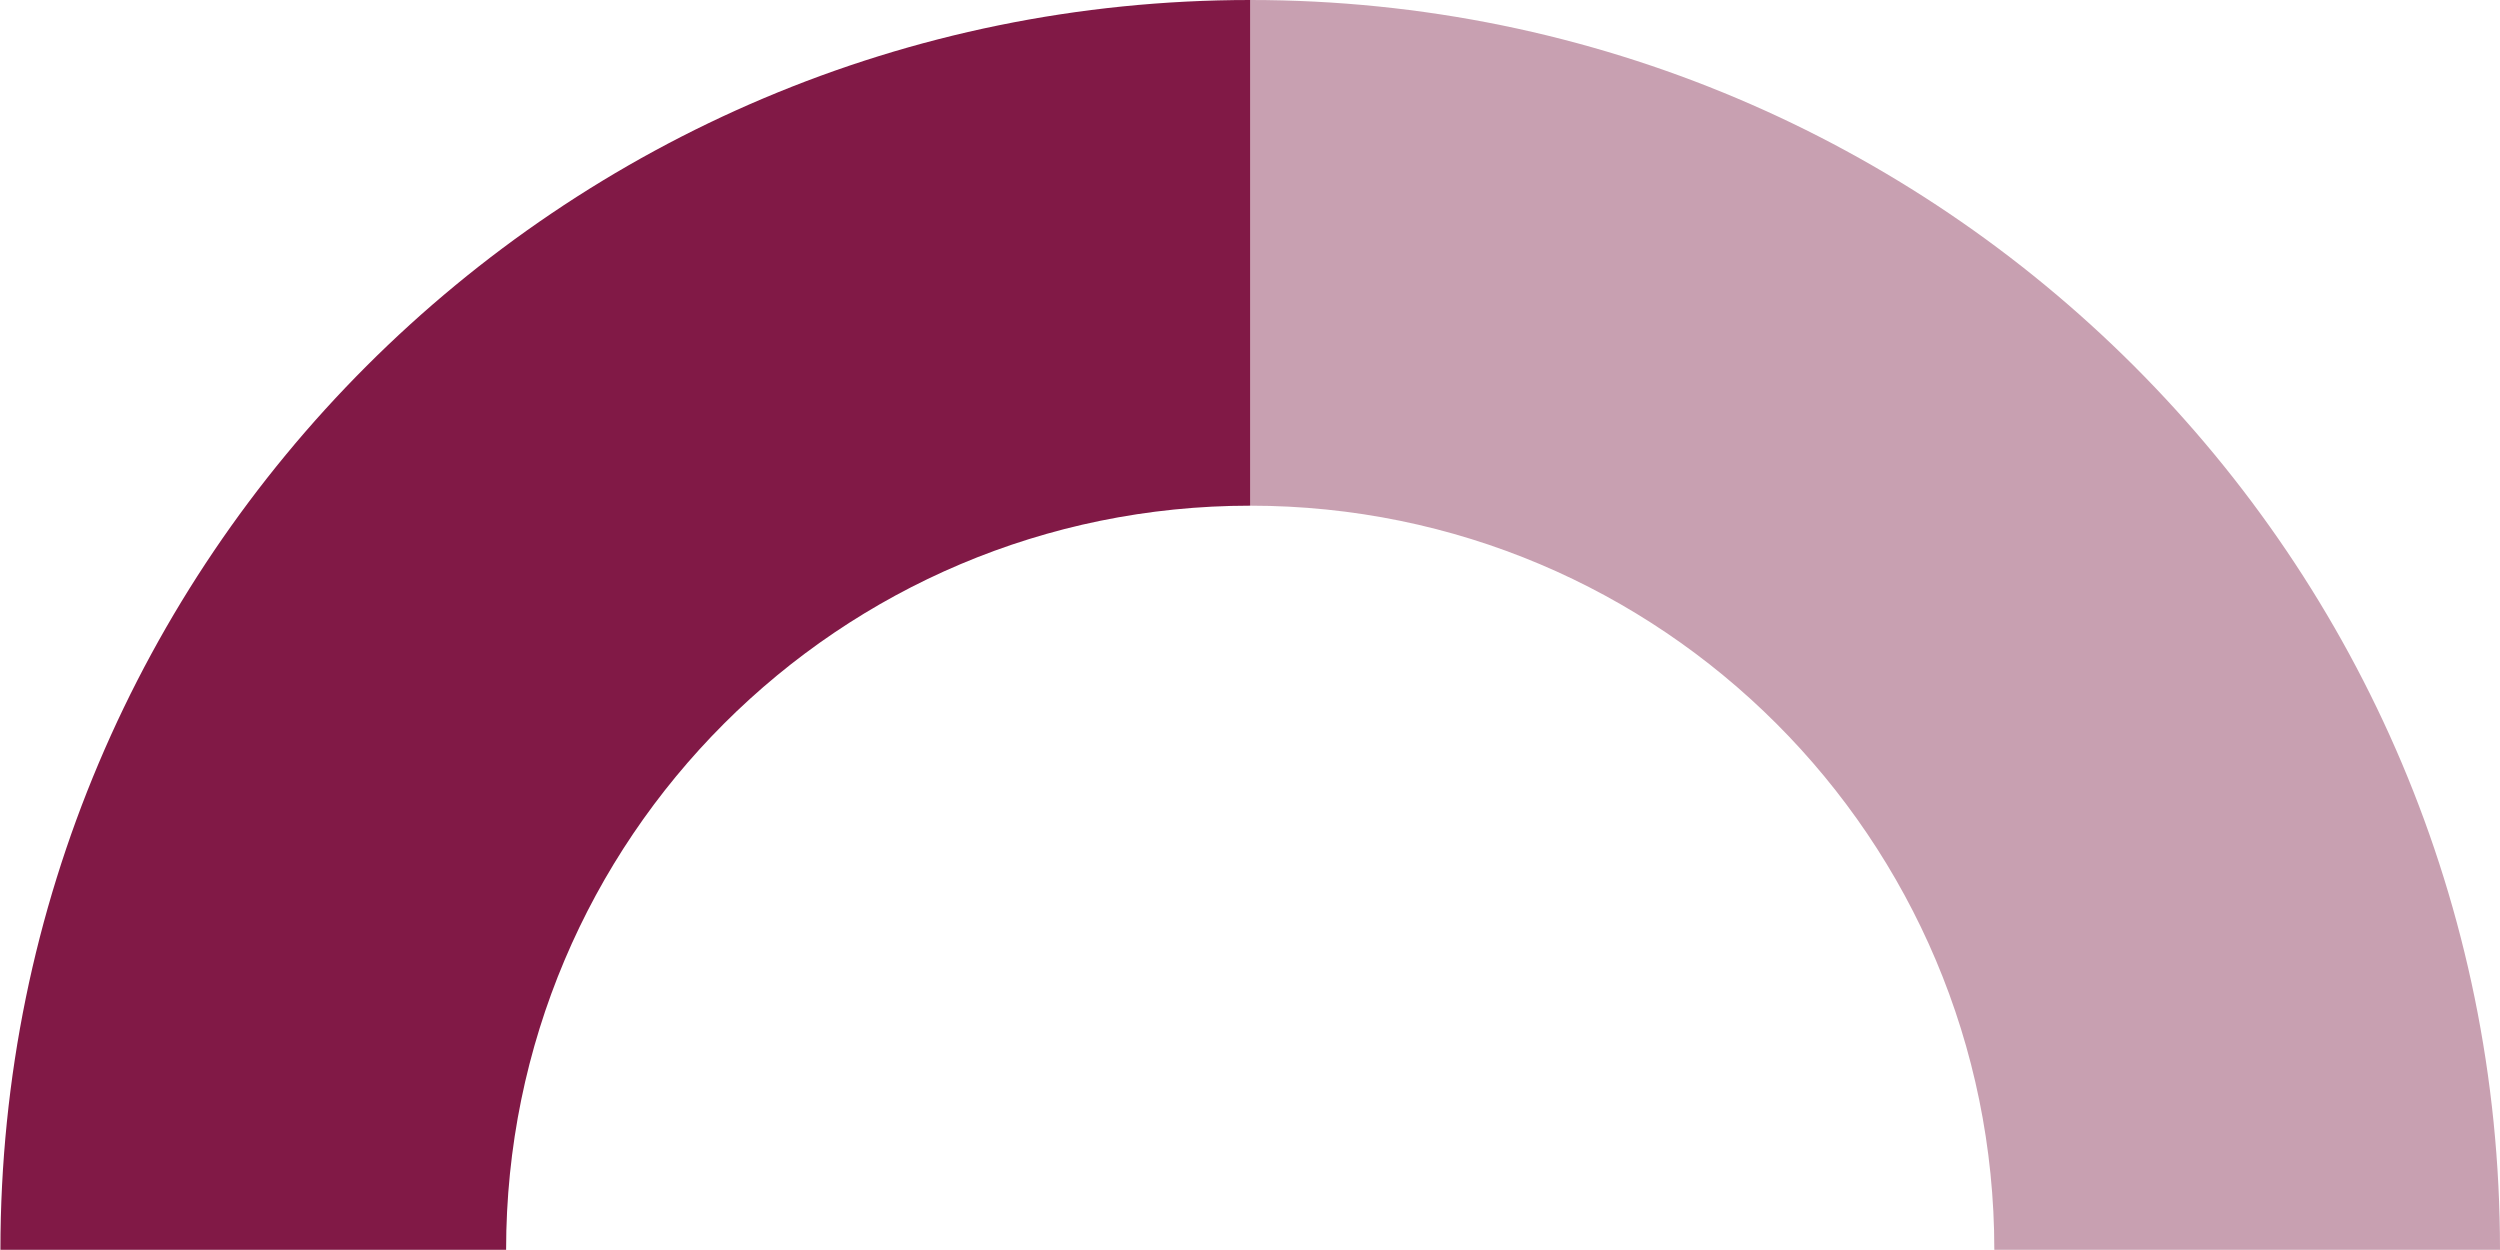
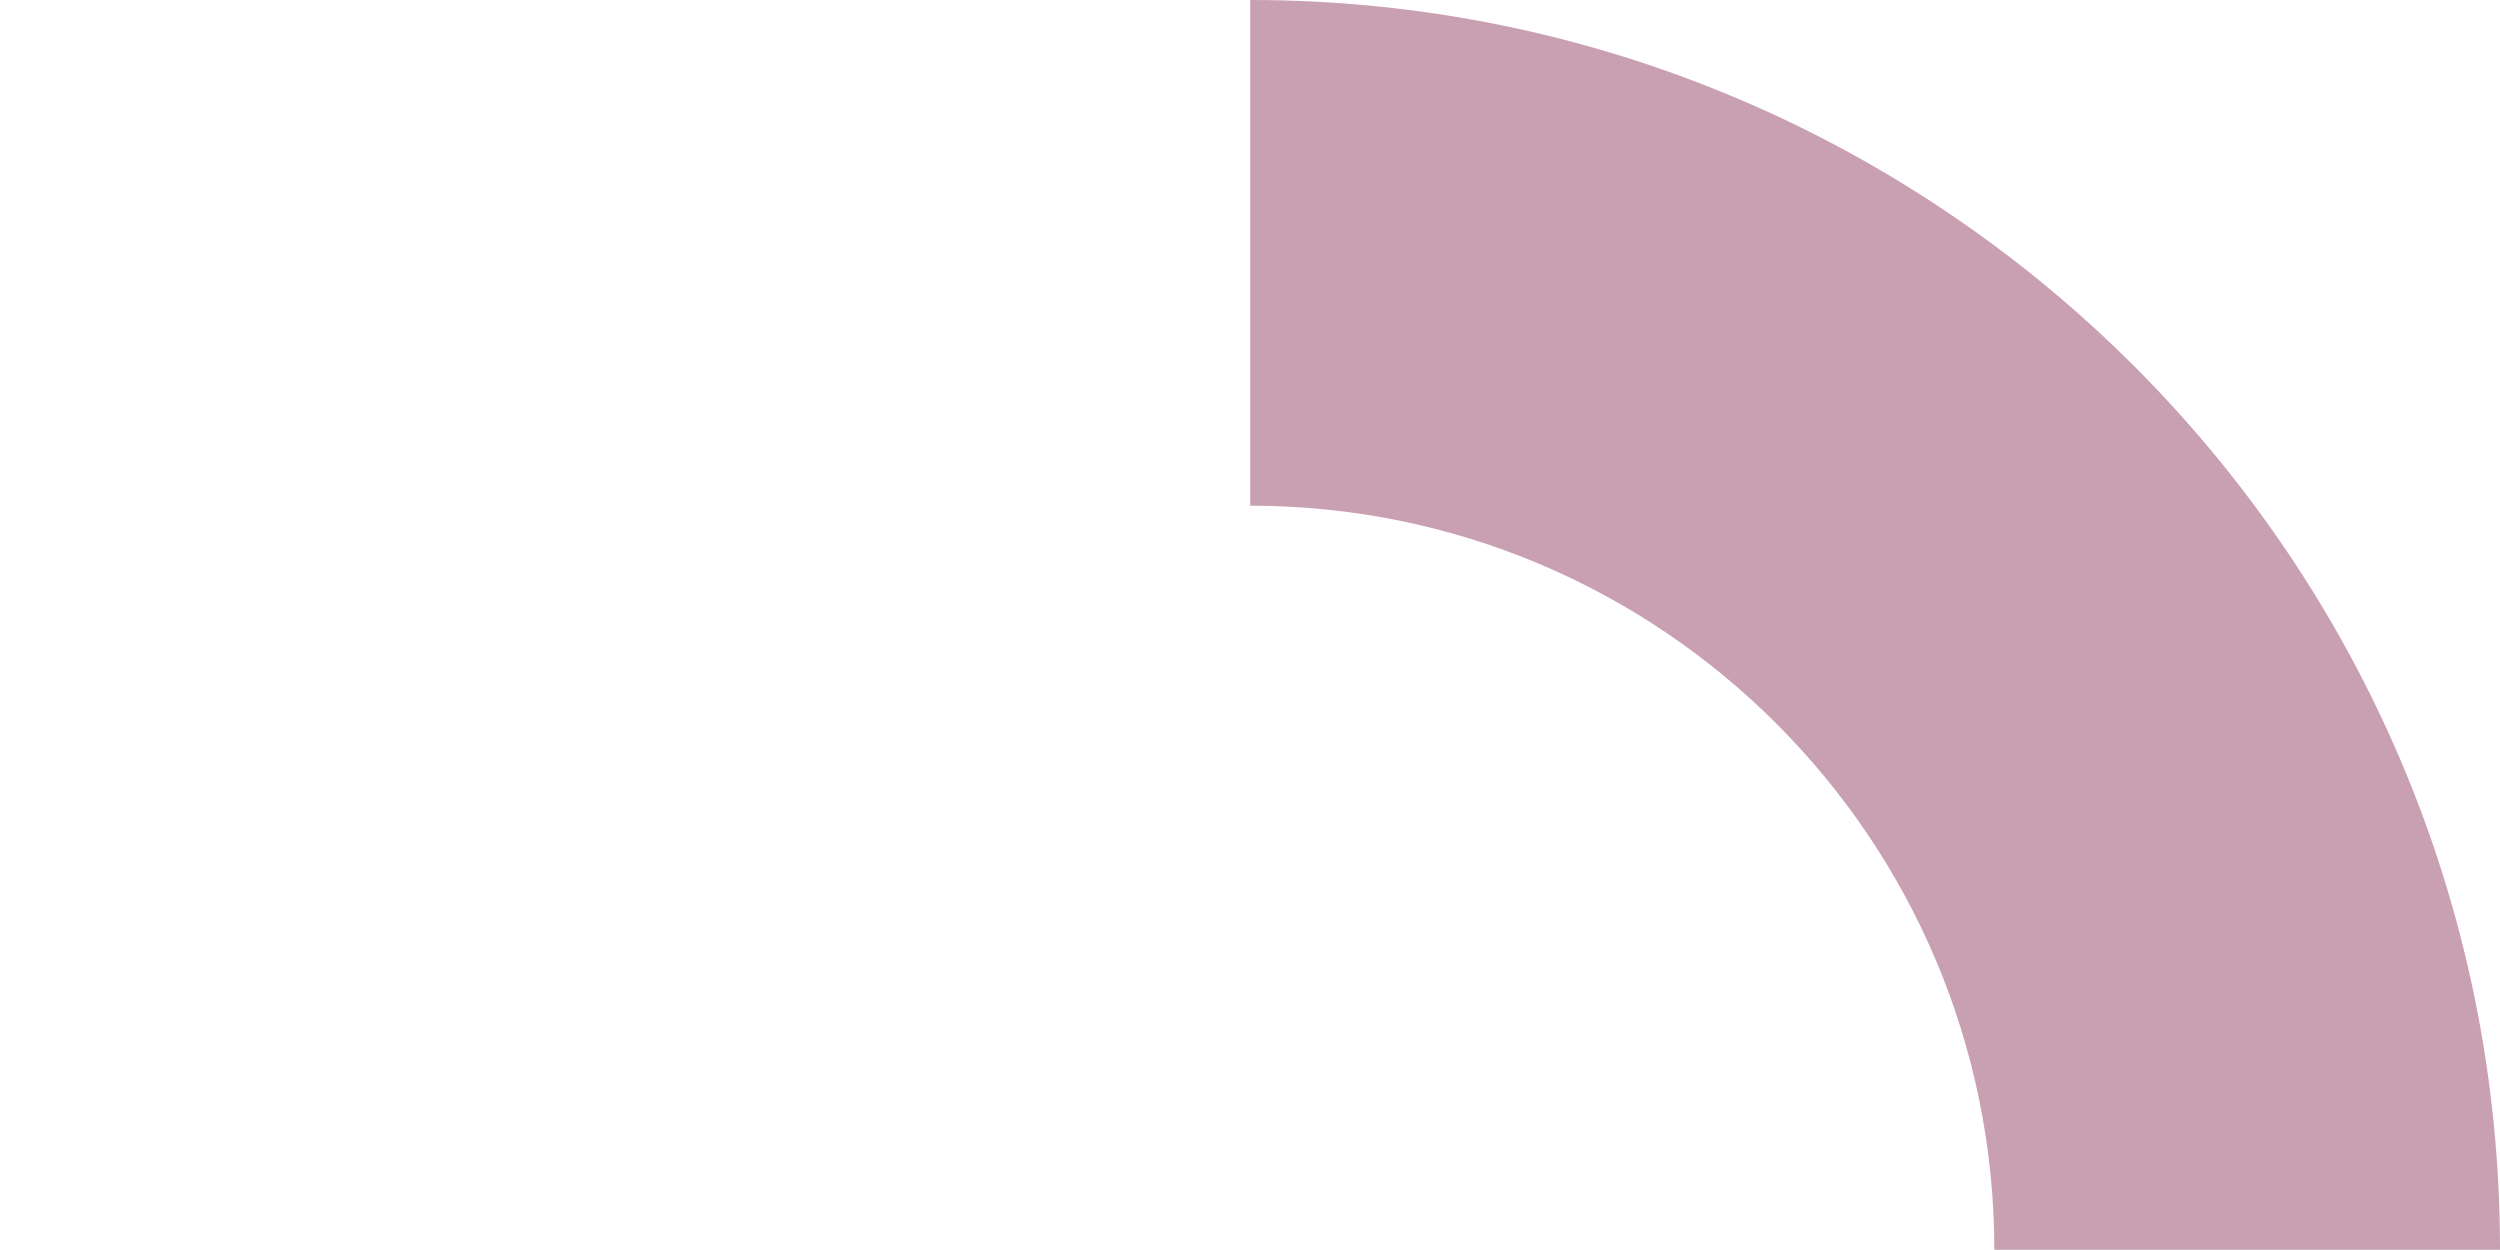
<svg xmlns="http://www.w3.org/2000/svg" id="Capa_2" data-name="Capa 2" viewBox="0 0 116.18 58.08">
  <defs>
    <style>      .cls-1 {        fill: #811946;      }      .cls-2 {        fill: #c8a0b1;      }    </style>
  </defs>
  <g id="Capa_2-2" data-name="Capa 2">
    <g>
      <path class="cls-2" d="M58.1,23.5c19.1,0,34.58,15.48,34.58,34.58h23.5c.01-32.08-26-58.08-58.08-58.08v23.5Z" />
-       <path class="cls-1" d="M58.1,23.5c-19.1,0-34.58,15.48-34.58,34.58H0h.02C.02,26,26.03,0,58.1,0v23.5Z" />
    </g>
  </g>
</svg>